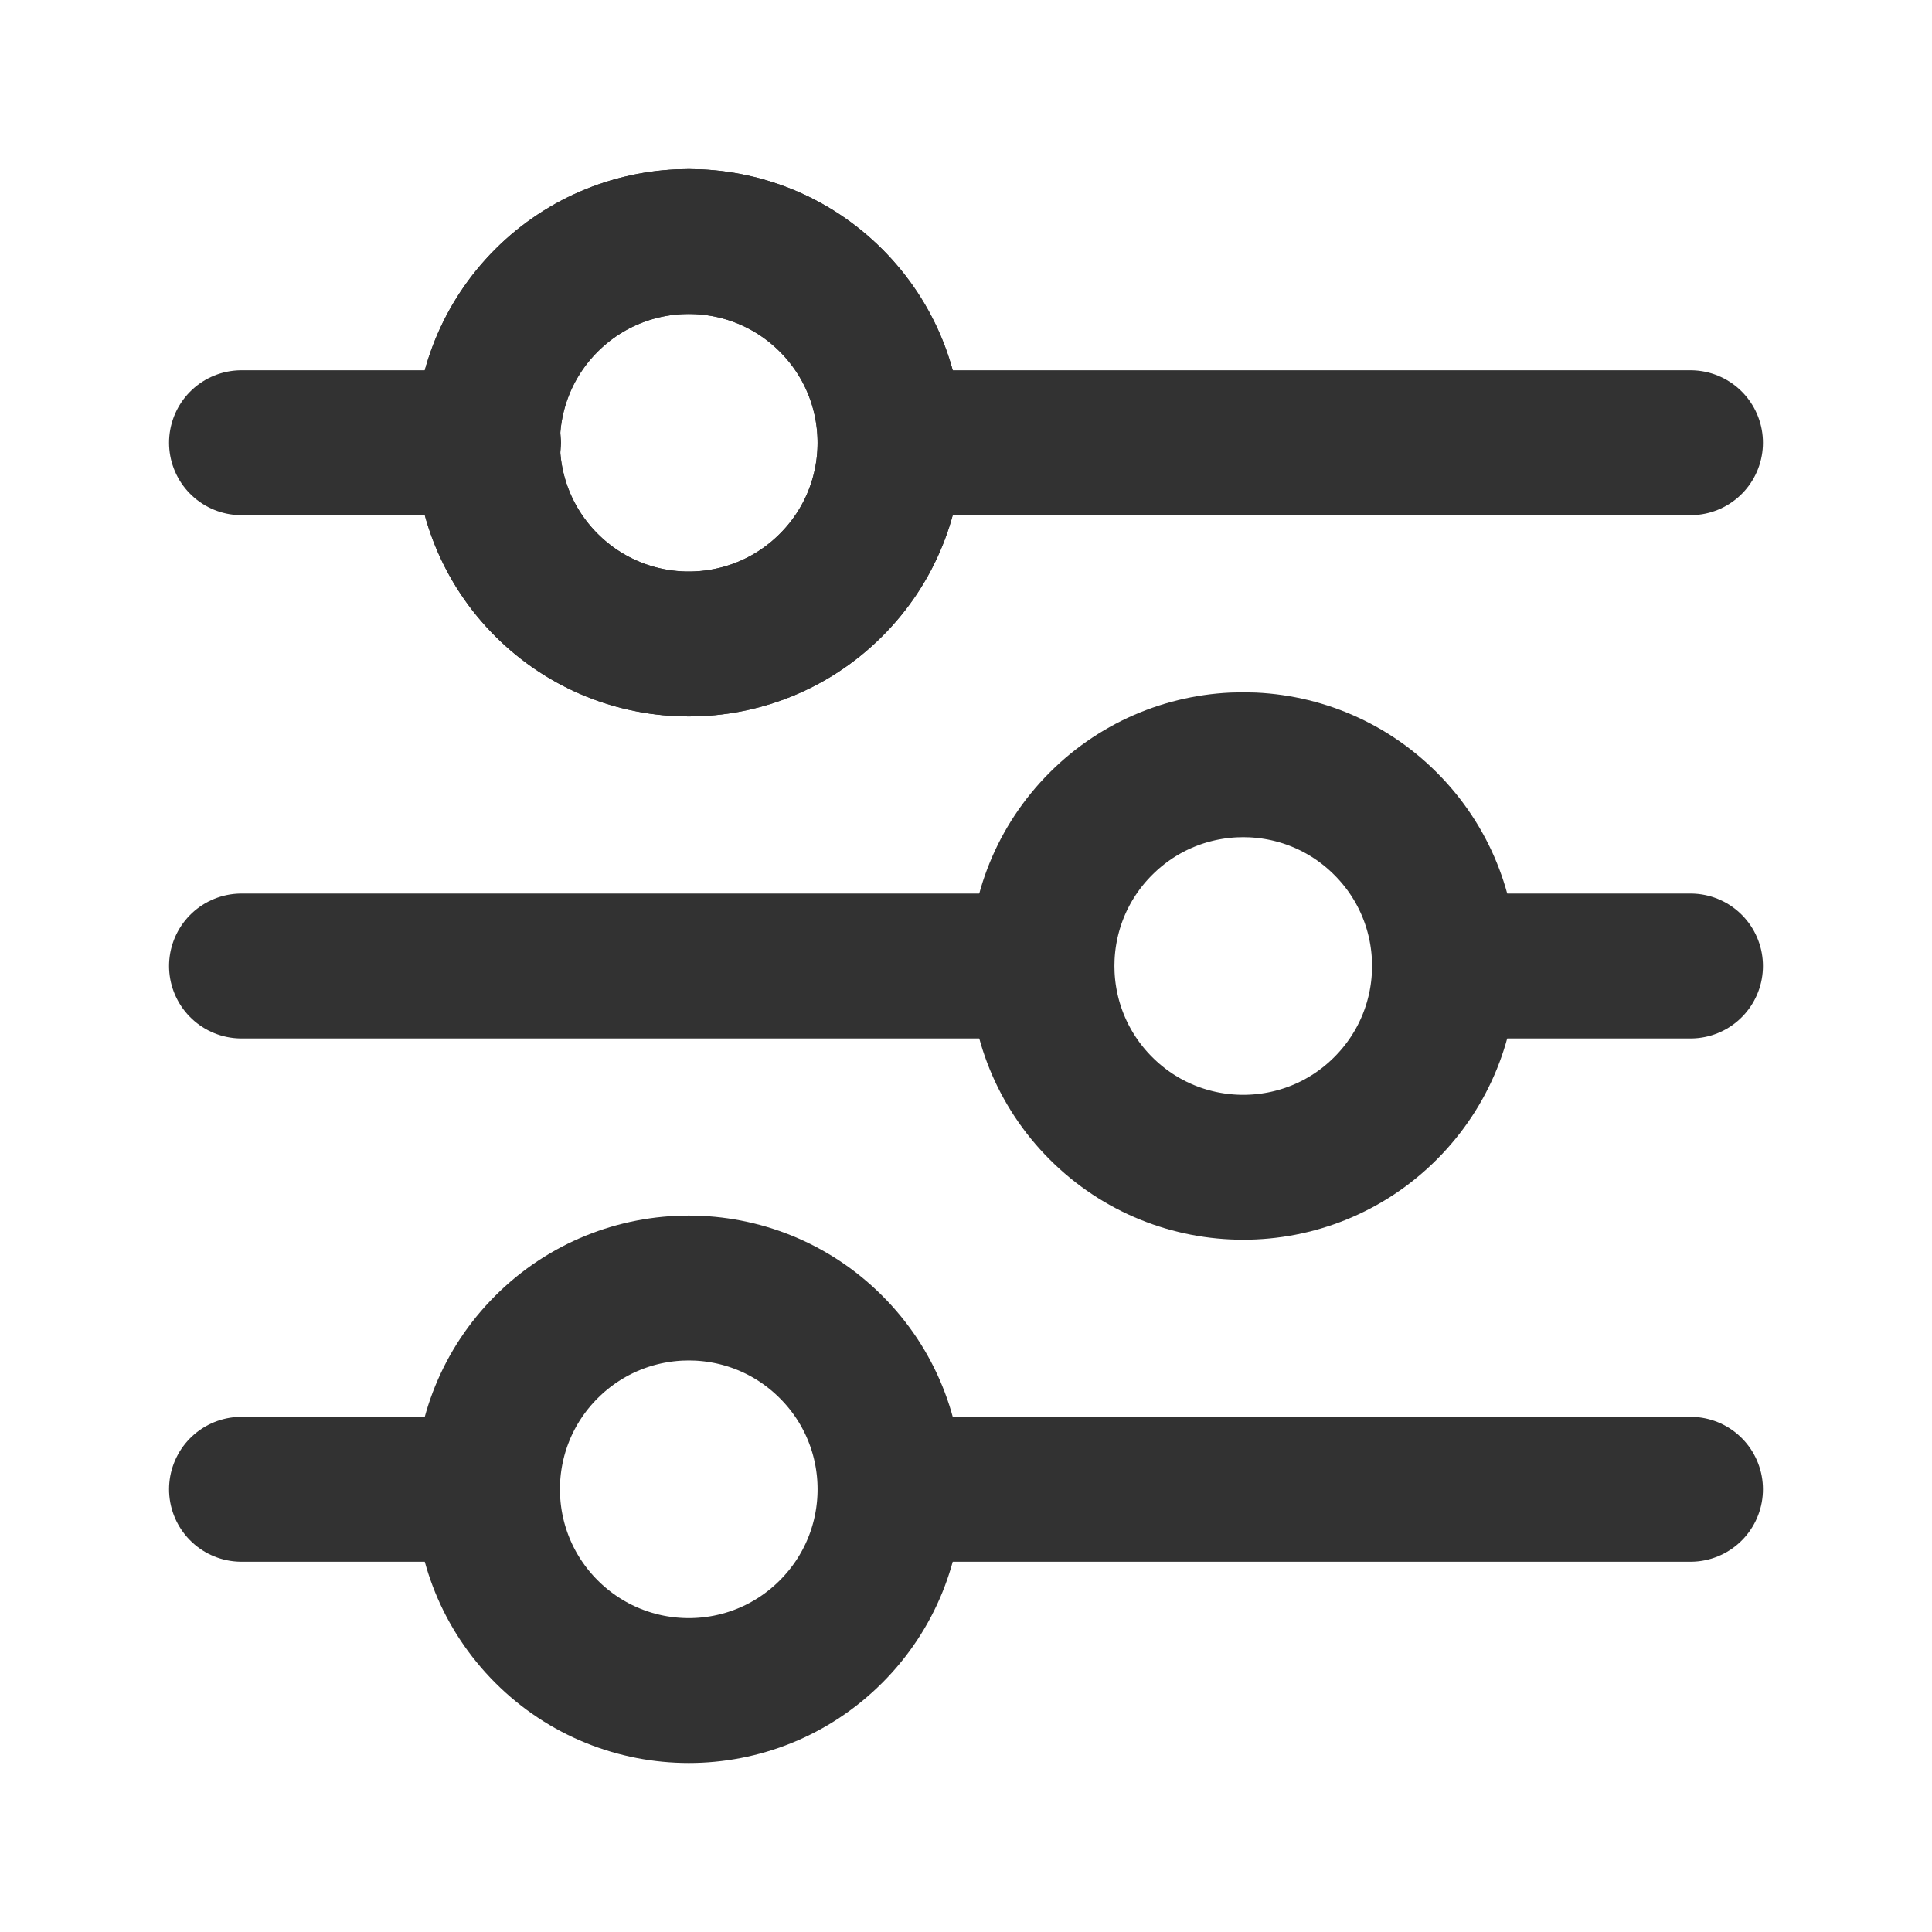
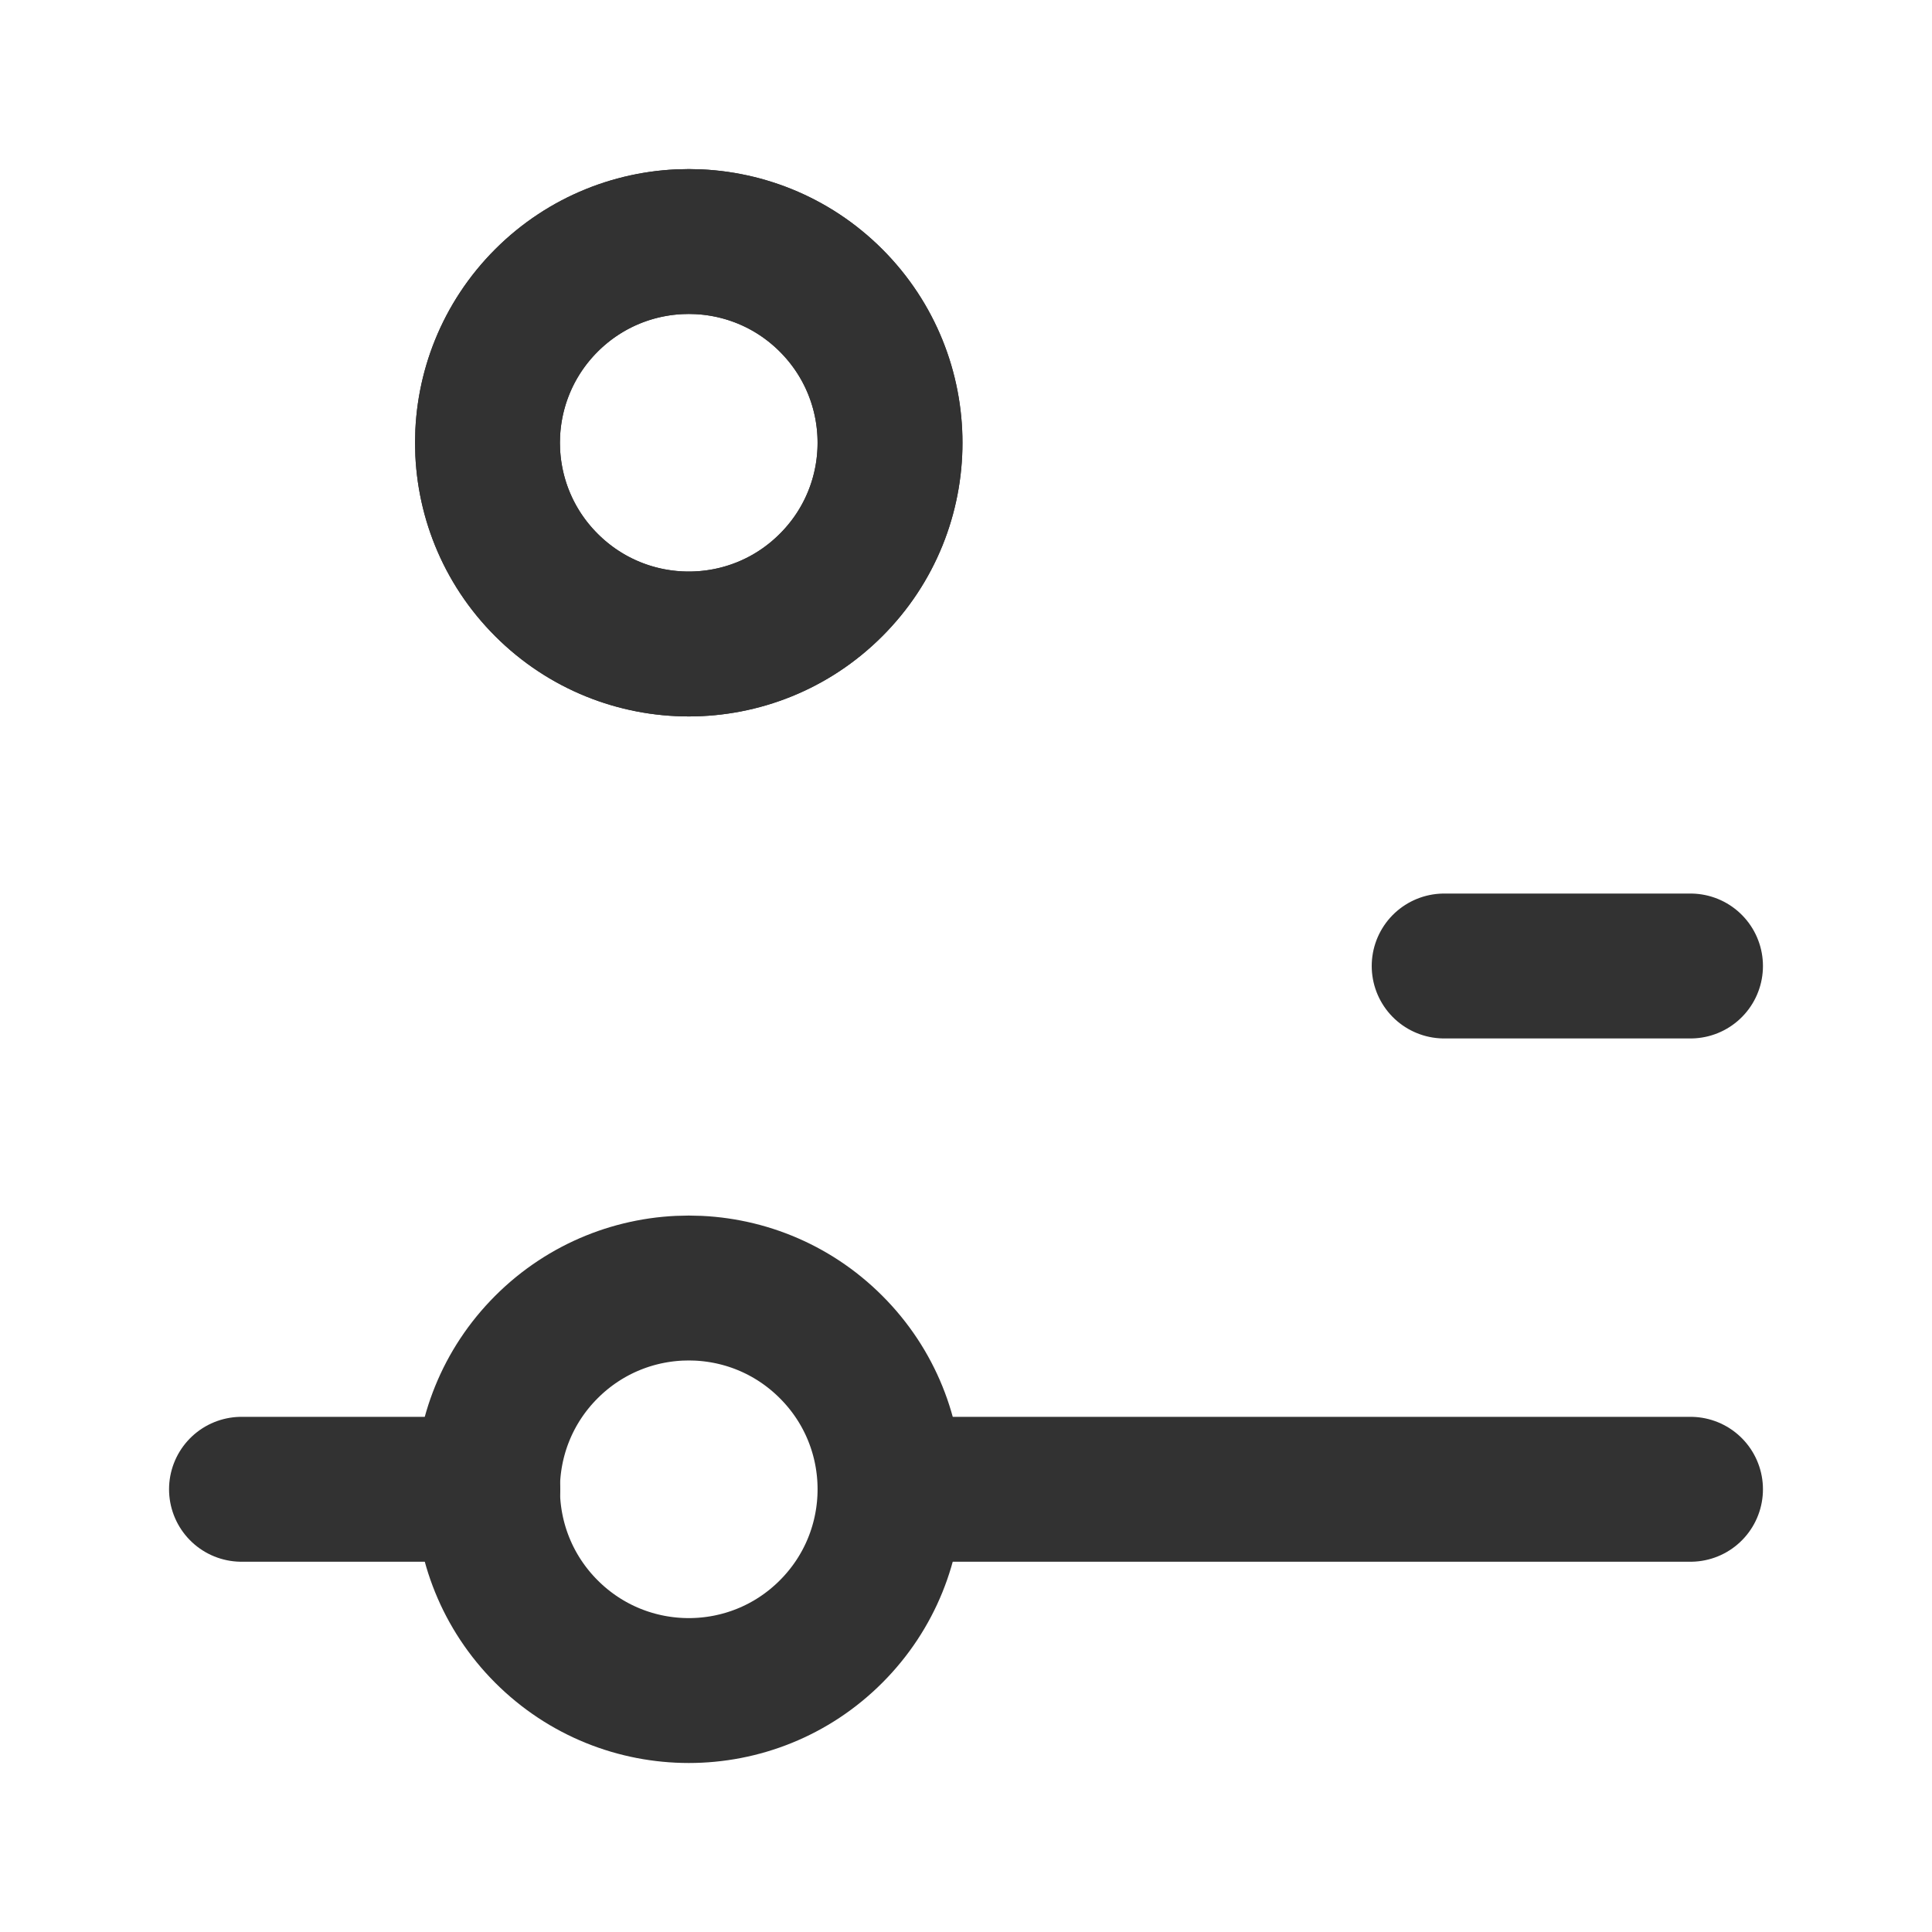
<svg xmlns="http://www.w3.org/2000/svg" width="20" height="20" viewBox="0 0 20 20" fill="none">
-   <path d="M2.5 4.583H5.058" stroke="#323232" stroke-width="1.5" stroke-linecap="round" stroke-linejoin="round" />
  <path d="M8.603 3.11C9.417 3.924 9.417 5.243 8.603 6.056C7.79 6.87 6.471 6.87 5.657 6.056C4.843 5.243 4.843 3.924 5.657 3.11C6.471 2.297 7.79 2.297 8.603 3.11" stroke="#323232" stroke-width="1.5" stroke-linecap="round" stroke-linejoin="round" />
-   <path d="M9.217 4.583H17.5" stroke="#323232" stroke-width="1.5" stroke-linecap="round" stroke-linejoin="round" />
  <path d="M8.603 3.11C9.417 3.924 9.417 5.243 8.603 6.056C7.79 6.87 6.471 6.87 5.657 6.056C4.843 5.243 4.843 3.924 5.657 3.11C6.471 2.297 7.79 2.297 8.603 3.11" stroke="#323232" stroke-width="1.5" stroke-linecap="round" stroke-linejoin="round" />
  <path d="M17.5 10H14.95" stroke="#323232" stroke-width="1.5" stroke-linecap="round" stroke-linejoin="round" />
-   <path d="M10.783 10H2.5" stroke="#323232" stroke-width="1.5" stroke-linecap="round" stroke-linejoin="round" />
-   <path d="M14.343 8.527C15.157 9.34 15.157 10.659 14.343 11.473C13.53 12.287 12.21 12.287 11.397 11.473C10.583 10.659 10.583 9.34 11.397 8.527C12.21 7.713 13.53 7.713 14.343 8.527" stroke="#323232" stroke-width="1.5" stroke-linecap="round" stroke-linejoin="round" />
  <path d="M9.217 15.417H17.5" stroke="#323232" stroke-width="1.5" stroke-linecap="round" stroke-linejoin="round" />
  <path d="M2.5 15.417H5.05" stroke="#323232" stroke-width="1.5" stroke-linecap="round" stroke-linejoin="round" />
  <path d="M8.603 13.944C9.417 14.757 9.417 16.076 8.603 16.89C7.79 17.704 6.471 17.704 5.657 16.89C4.843 16.076 4.843 14.757 5.657 13.944C6.471 13.13 7.79 13.13 8.603 13.944" stroke="#323232" stroke-width="1.5" stroke-linecap="round" stroke-linejoin="round" />
</svg>